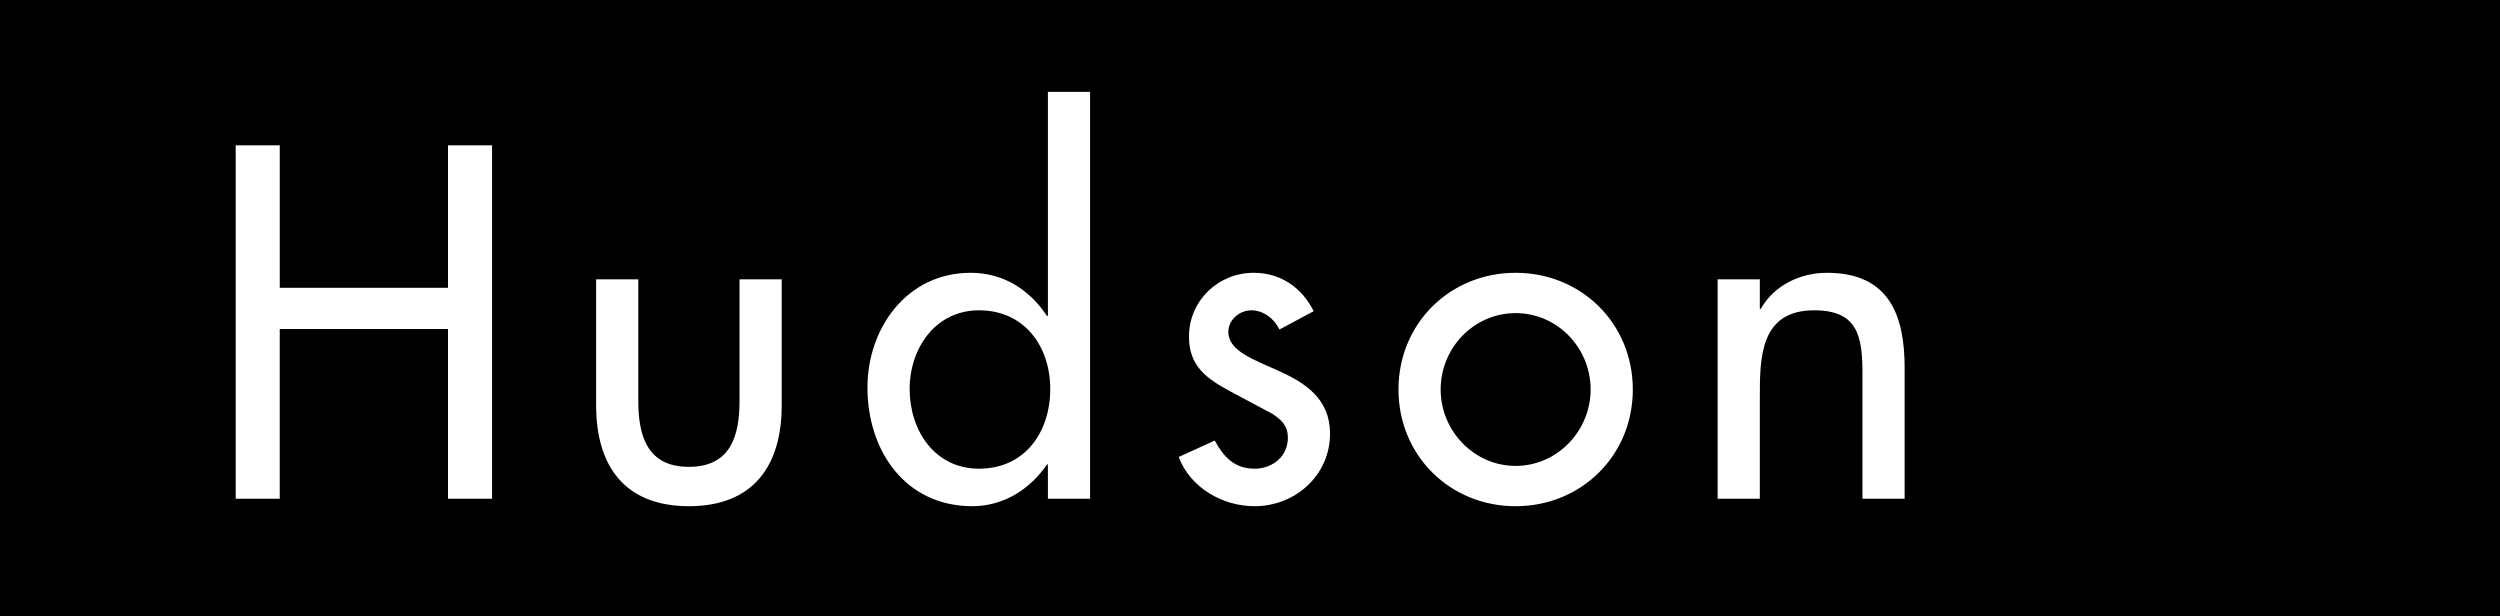
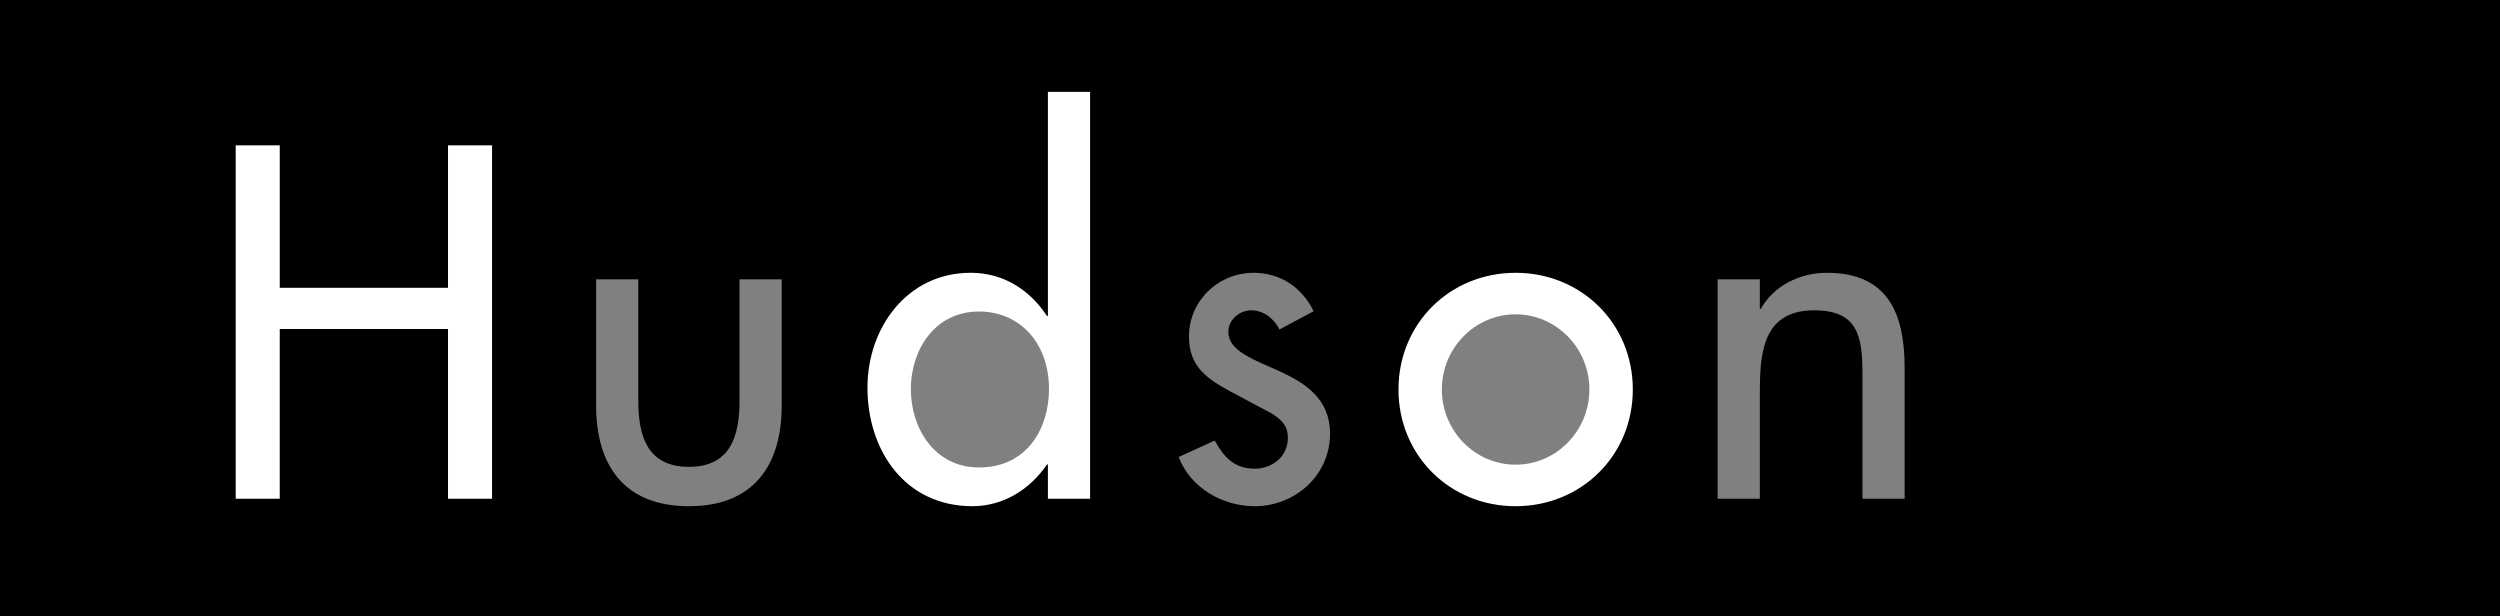
<svg xmlns="http://www.w3.org/2000/svg" version="1.1" viewBox="0 0 283.46 69.881">
  <rect x="0" y="0" width="283.46" height="69.881" fill="#808080" stroke="none" />
  <defs>
    <style> .cls-1 { fill: #fff; } </style>
  </defs>
  <g>
    <g id="Ebene_1">
      <g>
        <path class="cls-1" d="M118.675,35.524c-2.107-3.054-5.161-4.731-8.629-4.731-7.683,0-11.829,6.777-11.829,13.155,0,6.542,3.768,13.586,12.041,13.586,3.294,0,6.348-1.667,8.416-4.58v3.729h5.059V10.281h-5.059v25.243ZM111.002,35.321c4.674,0,7.938,3.615,7.938,8.787,0,4.427-2.455,8.894-7.938,8.894-5.073,0-7.727-4.475-7.727-8.894,0-4.366,2.654-8.787,7.727-8.787Z" />
        <polygon class="cls-1" points="50.657 32.493 31.857 32.493 31.857 16.339 26.585 16.339 26.585 56.684 31.857 56.684 31.857 37.446 50.657 37.446 50.657 56.684 55.928 56.684 55.928 16.339 50.657 16.339 50.657 32.493" />
-         <path class="cls-1" d="M145.124,41.965c-.359-.162-.716-.321-1.067-.475-2.493-1.095-4.645-2.041-4.645-3.862,0-1.228,1.152-2.306,2.466-2.306,1.231,0,2.462.843,3.065,2.099l.061.131,4.124-2.204-.059-.12c-1.381-2.818-3.906-4.434-6.926-4.434-4.12,0-7.471,3.304-7.471,7.365,0,3.502,2.104,4.911,4.856,6.394l4.664,2.487c1.123.75,1.692,1.356,1.692,2.598,0,1.919-1.561,3.366-3.634,3.366-2.378,0-3.517-1.497-4.395-3.117l-.062-.113-4.328,1.968.046.122c1.265,3.338,4.859,5.671,8.739,5.671,4.875,0,8.694-3.679,8.694-8.375,0-4-2.798-5.821-5.819-7.195Z" />
-         <path class="cls-1" d="M83.71,45.436c0,5.089-1.727,7.357-5.601,7.357-3.874,0-5.601-2.268-5.601-7.357v-13.899h-5.059v14.433c0,7.458,3.785,11.565,10.659,11.565,6.874,0,10.66-4.107,10.66-11.565v-14.433h-5.059v13.899Z" />
-         <path class="cls-1" d="M207.133,30.793c-3.147,0-5.976,1.488-7.46,3.903v-3.159h-5.062v25.147h5.062v-11.565c0-4.593,0-9.798,6.026-9.798,4.509,0,5.333,2.352,5.333,6.983v14.38h5.06v-14.967c0-7.452-2.848-10.924-8.959-10.924Z" />
        <path class="cls-1" d="M171.846,30.793c-7.527,0-13.422,5.872-13.422,13.369,0,7.498,5.896,13.373,13.422,13.373,7.529,0,13.426-5.875,13.426-13.373,0-7.497-5.898-13.369-13.426-13.369ZM171.846,52.686c-4.612,0-8.362-3.824-8.362-8.524,0-4.7,3.75-8.522,8.362-8.522,4.612,0,8.364,3.822,8.364,8.522,0,4.7-3.752,8.524-8.364,8.524Z" />
      </g>
      <g>
-         <path d="M111.004,35.184c-4.942,0-7.864,4.301-7.864,8.925,0,4.677,2.815,9.033,7.864,9.033,5.207,0,8.078-4.143,8.078-9.033,0-4.833-2.924-8.925-8.078-8.925Z" />
-         <path d="M171.848,35.501c-4.728,0-8.501,3.931-8.501,8.662,0,4.677,3.773,8.663,8.501,8.663,4.73,0,8.503-3.986,8.503-8.663,0-4.73-3.773-8.662-8.503-8.662Z" />
        <path d="M-.012,0v69.881h283.472V0H-.012ZM55.791,56.545h-4.994v-19.238h-19.078v19.238h-4.994V16.476h4.994v16.156h19.078v-16.156h4.994v40.069ZM88.632,45.97c0,6.802-3.189,11.425-10.521,11.425-7.332,0-10.521-4.624-10.521-11.425v-14.296h4.782v13.762c0,3.986,1.009,7.496,5.739,7.496,4.73,0,5.739-3.51,5.739-7.496v-13.762h4.782v14.296ZM123.599,56.545h-4.784v-3.88h-.107c-1.911,2.815-4.94,4.73-8.448,4.73-7.653,0-11.904-6.325-11.904-13.447,0-6.8,4.517-13.018,11.692-13.018,3.719,0,6.695,1.915,8.66,4.891h.107V10.418h4.784v46.127ZM142.251,57.396c-3.615,0-7.28-2.075-8.608-5.581l4.091-1.862c1.009,1.862,2.232,3.189,4.517,3.189,2.02,0,3.773-1.381,3.773-3.506,0-1.328-.639-1.968-1.753-2.712l-4.677-2.495c-2.764-1.488-4.784-2.869-4.784-6.271,0-4.038,3.296-7.227,7.334-7.227,3.029,0,5.472,1.648,6.802,4.356l-3.878,2.073c-.586-1.223-1.808-2.176-3.189-2.176-1.328,0-2.606,1.061-2.606,2.443,0,2.178,2.871,3.136,5.795,4.463,2.922,1.328,5.737,3.136,5.737,7.069,0,4.726-3.933,8.236-8.555,8.236ZM171.848,57.396c-7.439,0-13.283-5.741-13.283-13.234,0-7.49,5.844-13.232,13.283-13.232,7.441,0,13.287,5.741,13.287,13.232,0,7.492-5.846,13.234-13.287,13.234ZM215.955,56.545h-4.782v-14.241c0-4.253-.586-7.12-5.472-7.12-6.165,0-6.165,5.419-6.165,9.936v11.425h-4.784v-24.871h4.784v3.35h.107c1.488-2.659,4.463-4.093,7.492-4.093,7.013,0,8.82,4.73,8.82,10.786v14.828Z" />
      </g>
    </g>
  </g>
</svg>